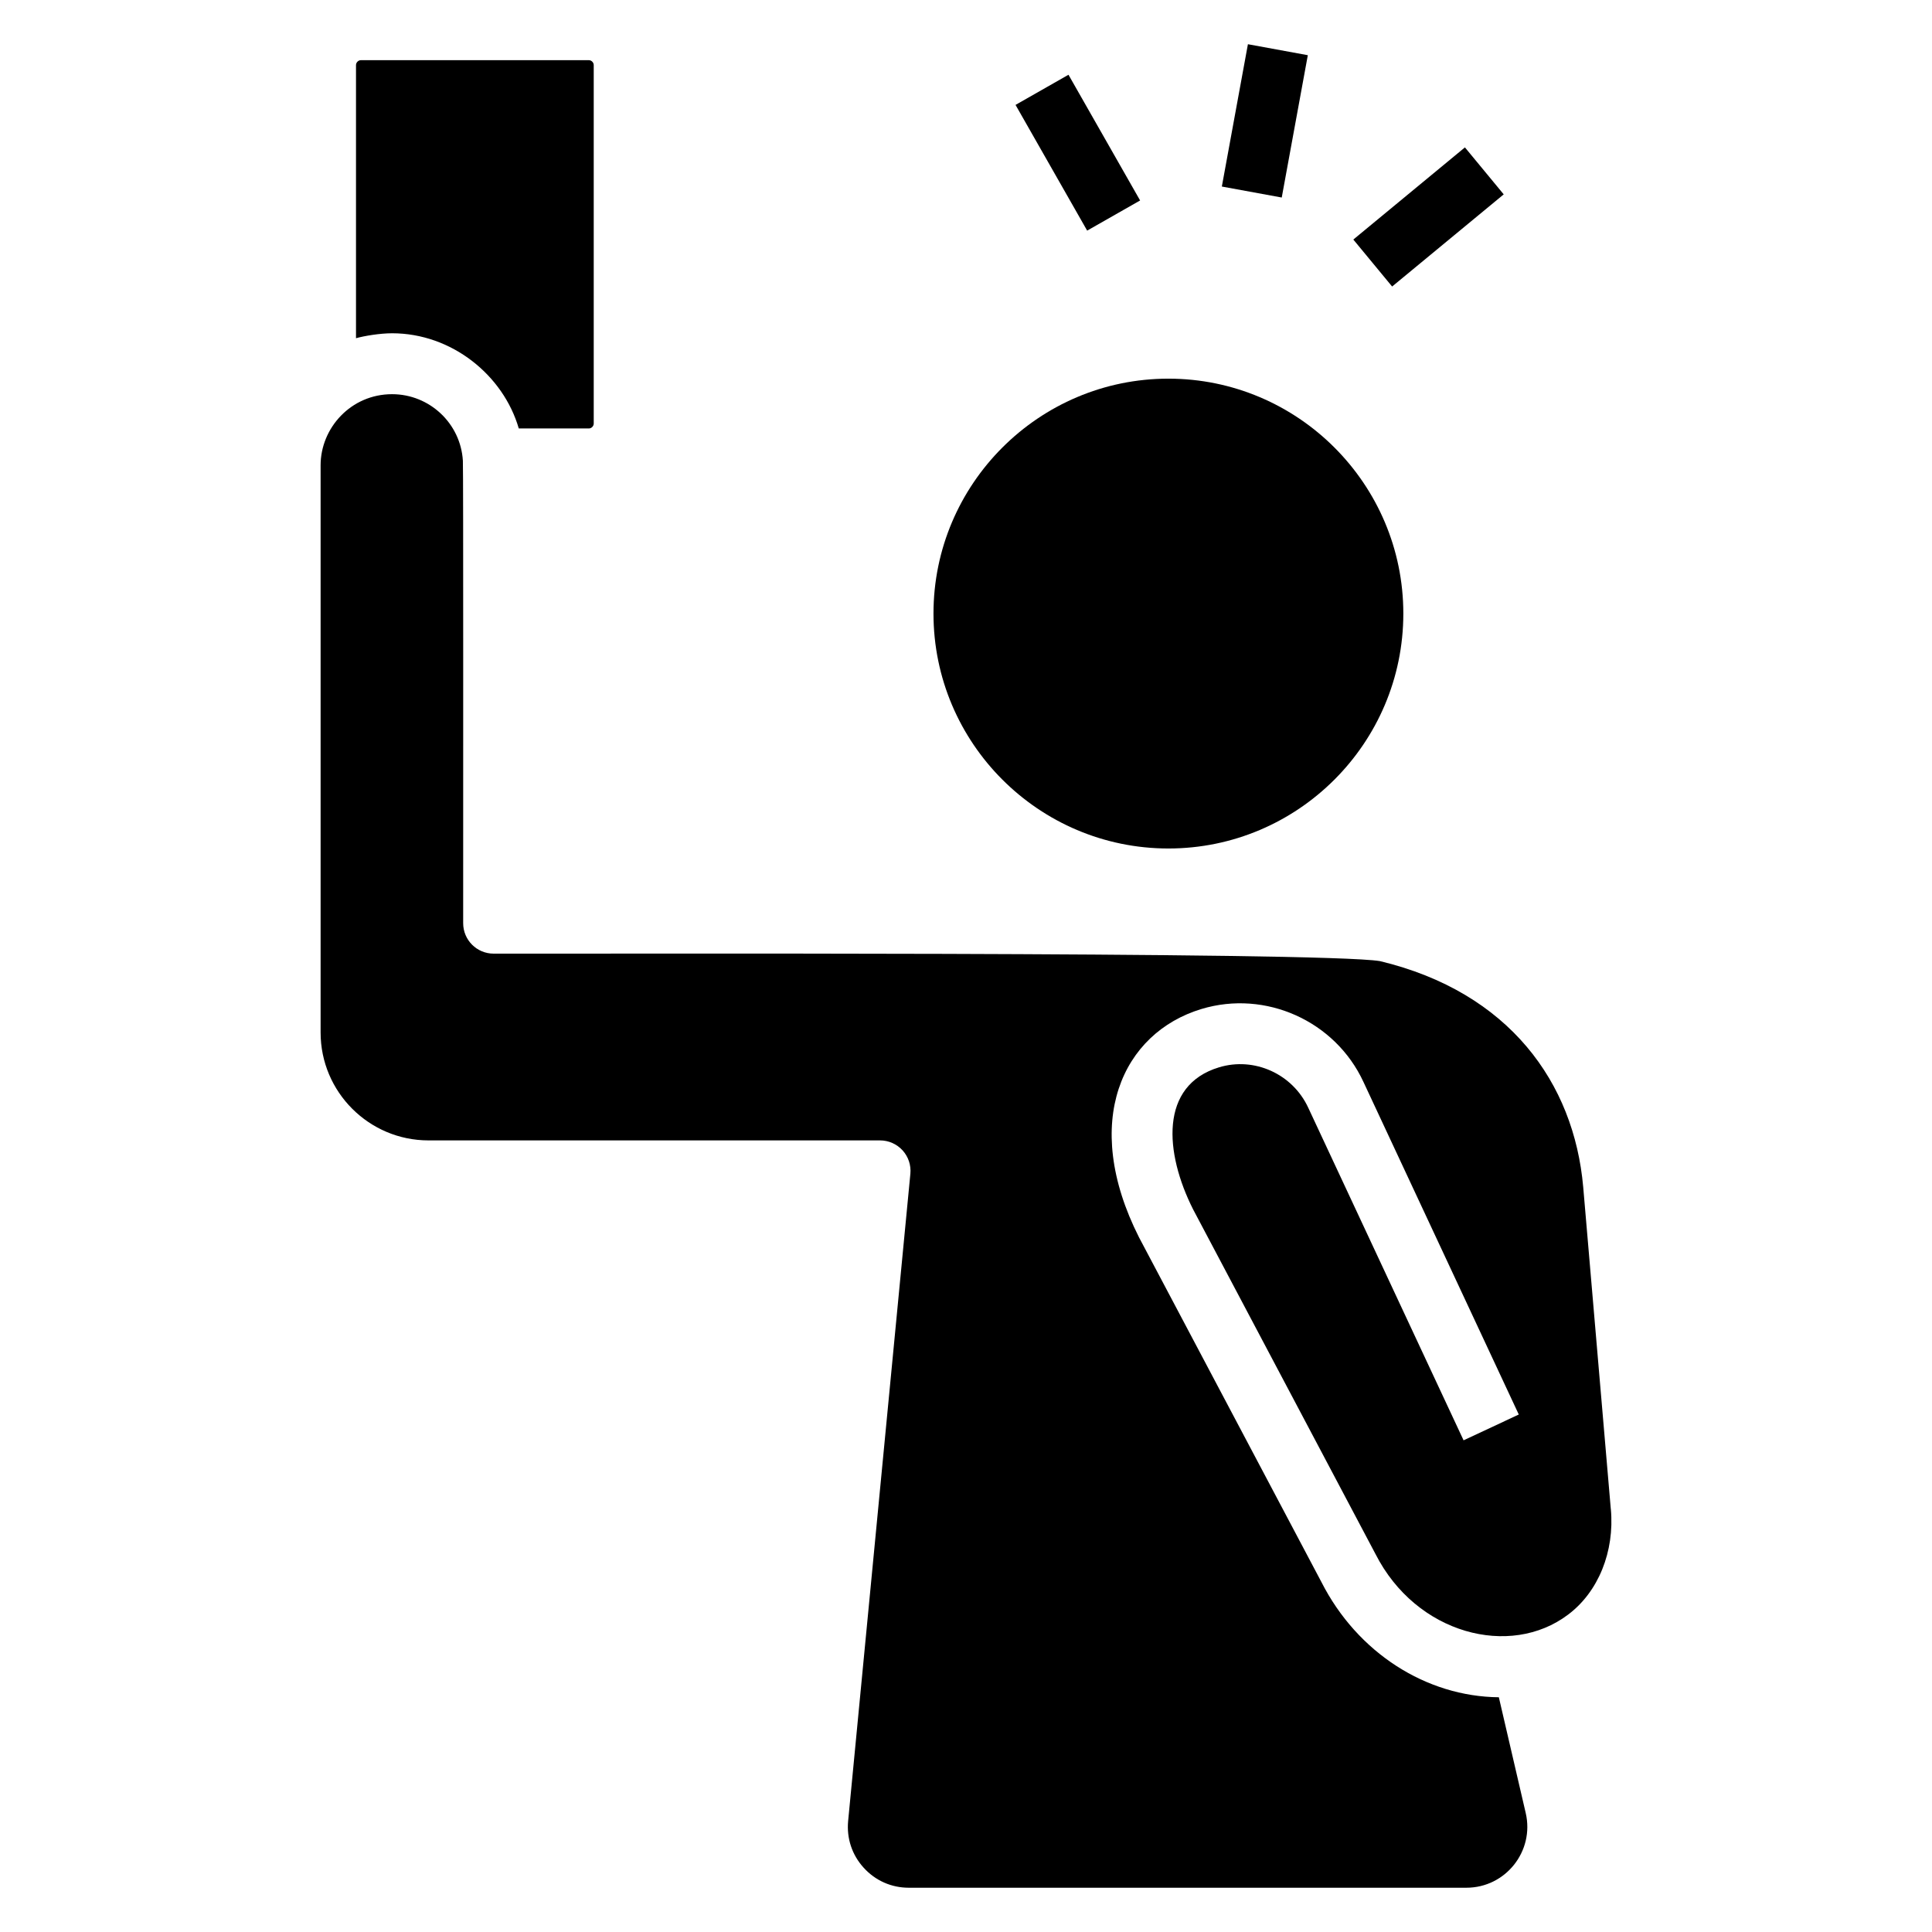
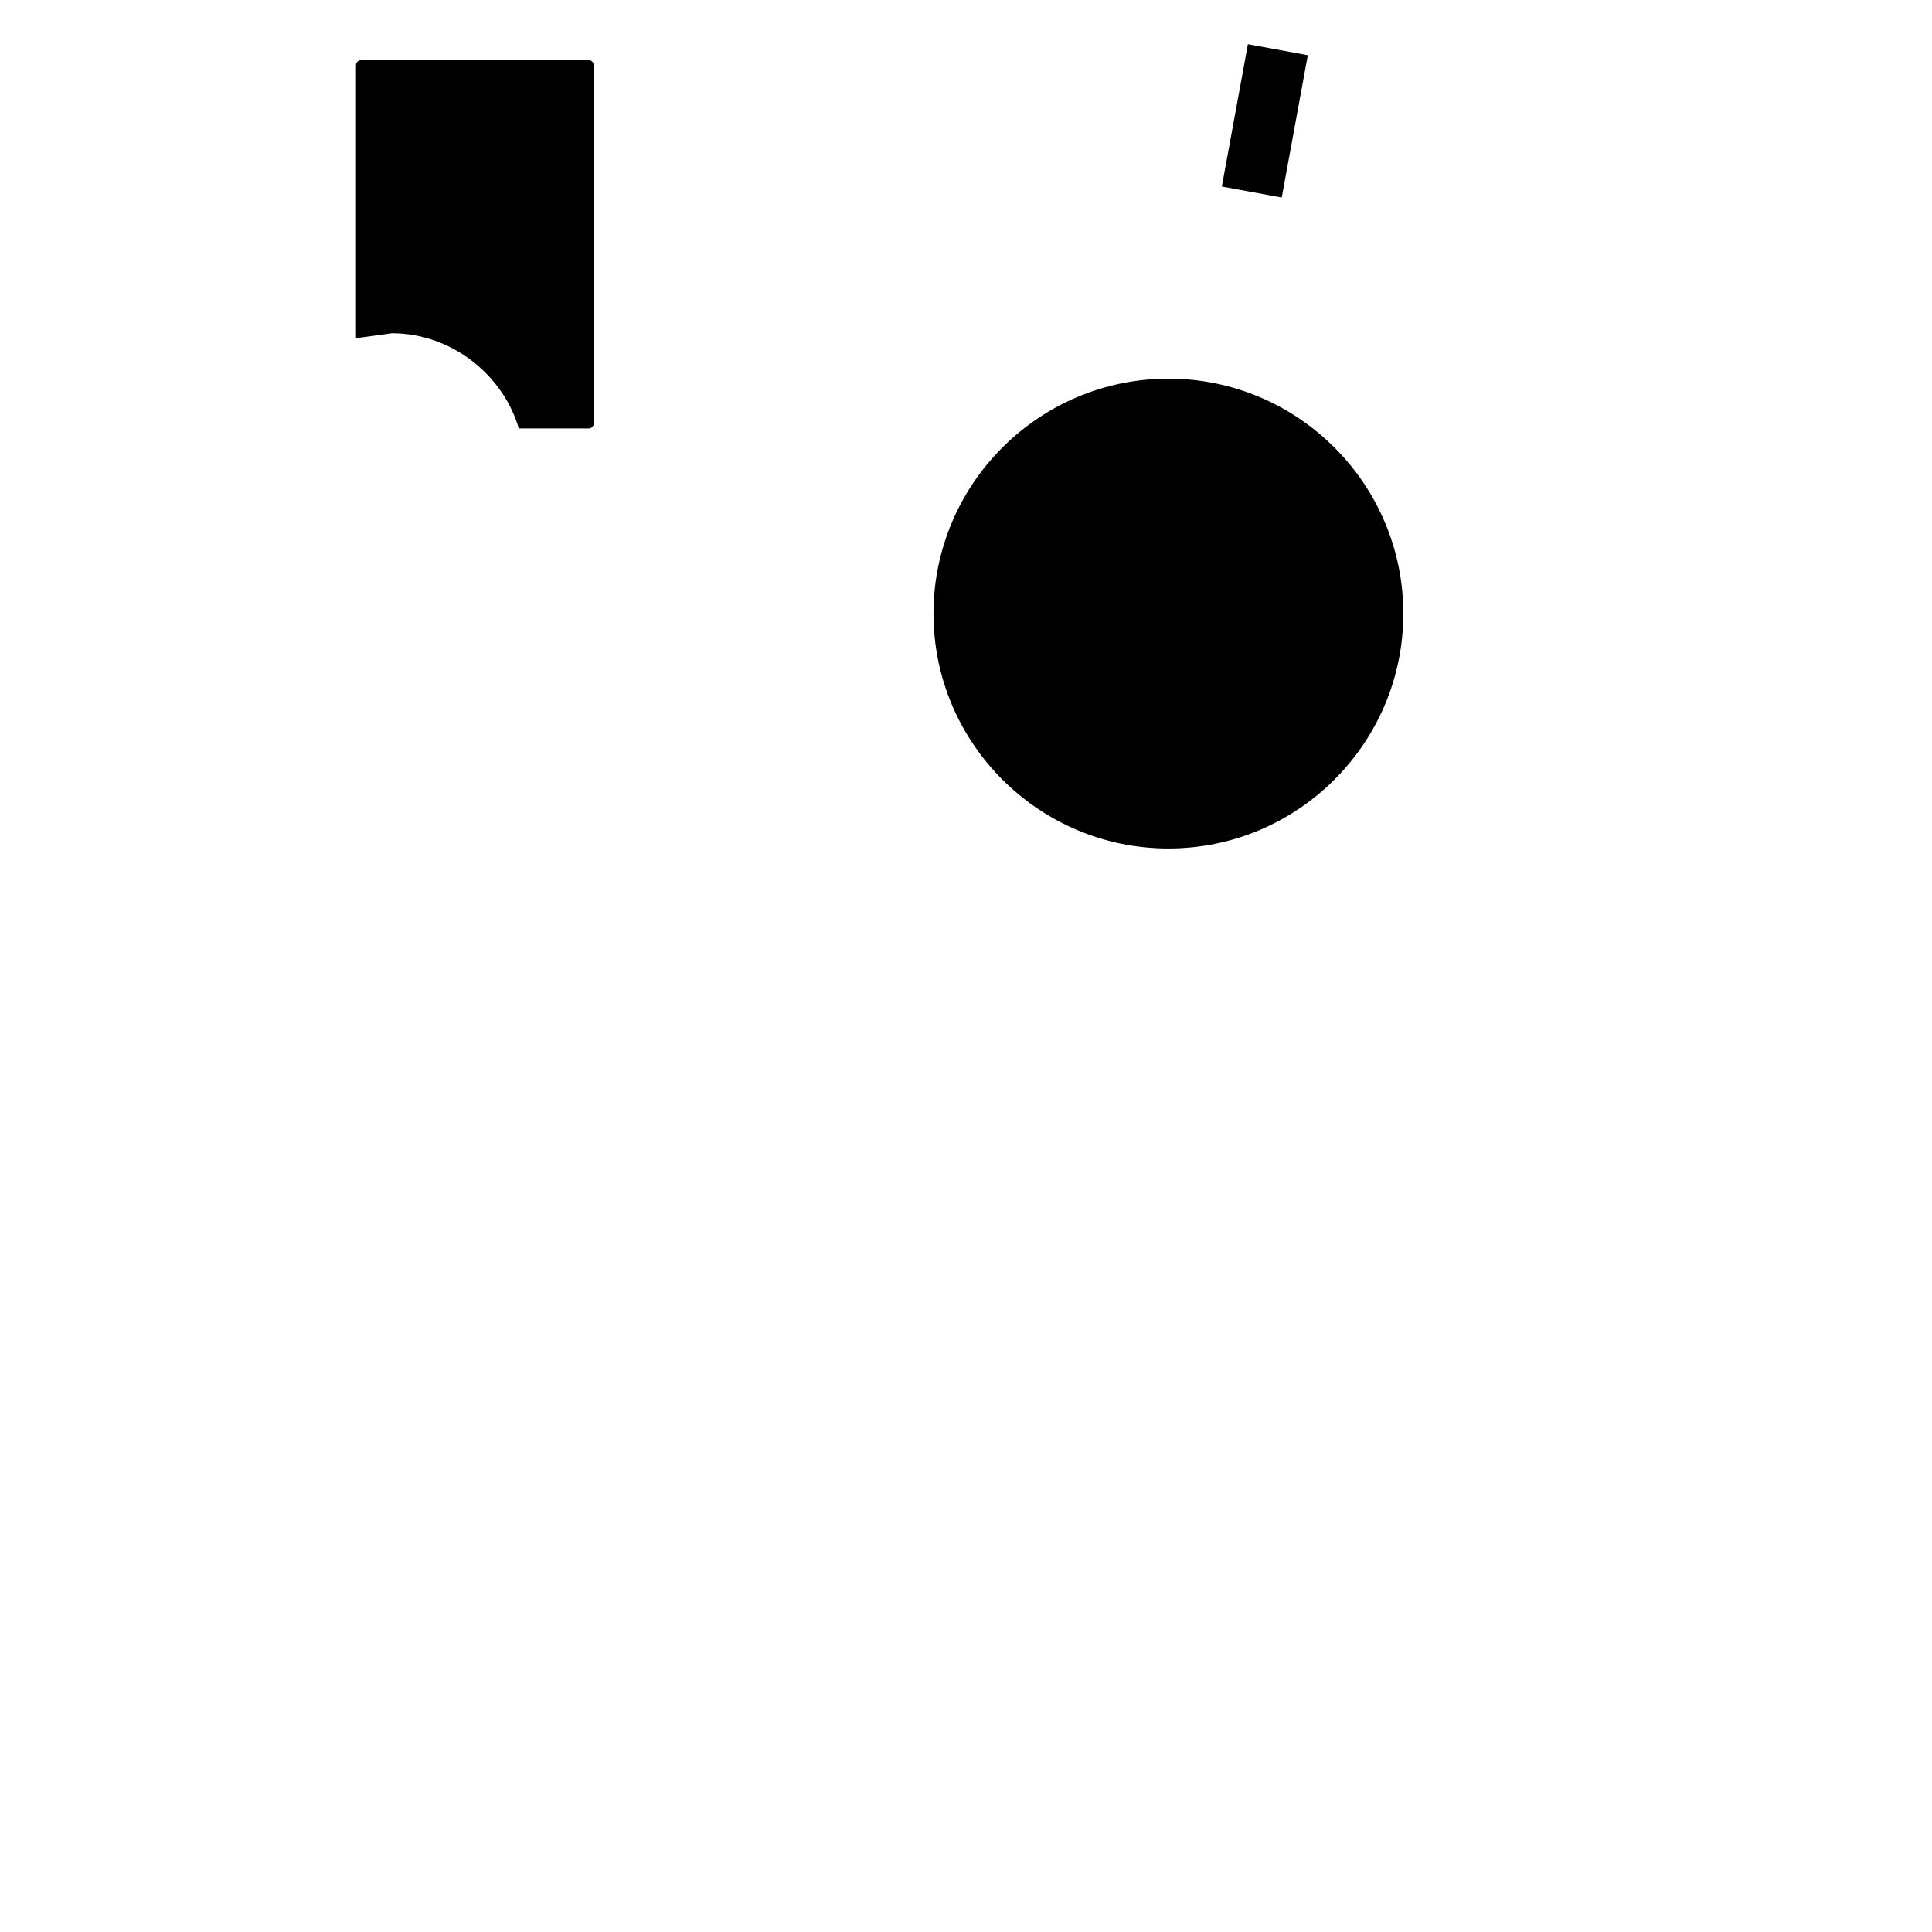
<svg xmlns="http://www.w3.org/2000/svg" fill="#000000" width="800px" height="800px" version="1.1" viewBox="144 144 512 512">
  <g>
    <path d="m453.64 368.86c34.328 0 62.258-27.93 62.258-62.258s-27.93-62.254-62.258-62.254-62.258 27.93-62.258 62.254c0 34.332 27.93 62.258 62.258 62.258z" />
-     <path d="m570.88 543.92-7.316-85.375c-2.441-27.562-19.555-51.605-53.855-59.84-15.453-2.559-214.37-1.898-234.89-1.98-4.461 0-8.074-3.613-8.074-8.074-0.016-26.926 0.062-120.03-0.078-122.55-0.59-9.895-8.836-17.637-18.77-17.637-10.906 0-18.934 8.961-18.934 18.844v150.32c0 15.766 12.832 28.59 28.598 28.59h119.66c2.277 0 4.445 0.961 5.977 2.644 1.527 1.684 2.277 3.934 2.059 6.199l-16.492 171.52c-0.434 4.582 1.023 8.992 4.129 12.398 3.102 3.414 7.344 5.289 11.945 5.289h147.76c10.41 0 18.078-9.691 15.734-19.793l-7.125-30.684c-19.234-0.176-37.492-11.781-47.02-30.535l-48.32-91.312c-15.527-30.688-4.375-54.242 16.523-60.547 16.98-5.137 35.457 3.156 42.945 19.344l41.156 88.121-14.629 6.836-41.172-88.152c-4.141-8.945-14.285-13.535-23.633-10.695-15.844 4.781-14.441 22.676-6.859 37.676l48.316 91.297c10.82 21.293 35.711 27.645 51.02 16.086 8.039-6.012 12.383-16.73 11.355-27.988z" />
-     <path d="m247.9 232.32c15.844 0 29.504 11.145 33.582 25.227h18.562c0.695 0 1.301-0.609 1.301-1.305v-94.992c0-0.695-0.605-1.305-1.301-1.305h-60.391c-0.695 0-1.309 0.609-1.309 1.305v72.379c2.207-0.617 6.356-1.309 9.555-1.309z" />
-     <path d="m427.16 163.81 18.98 33.316-14.031 7.992-18.98-33.316z" />
+     <path d="m247.9 232.32c15.844 0 29.504 11.145 33.582 25.227h18.562c0.695 0 1.301-0.609 1.301-1.305v-94.992c0-0.695-0.605-1.305-1.301-1.305h-60.391c-0.695 0-1.309 0.609-1.309 1.305v72.379z" />
    <path d="m474.71 155.72 15.875 2.91-6.91 37.715-15.875-2.91z" />
-     <path d="m532.22 183.06 10.281 12.449-29.574 24.422-10.281-12.449z" />
  </g>
</svg>